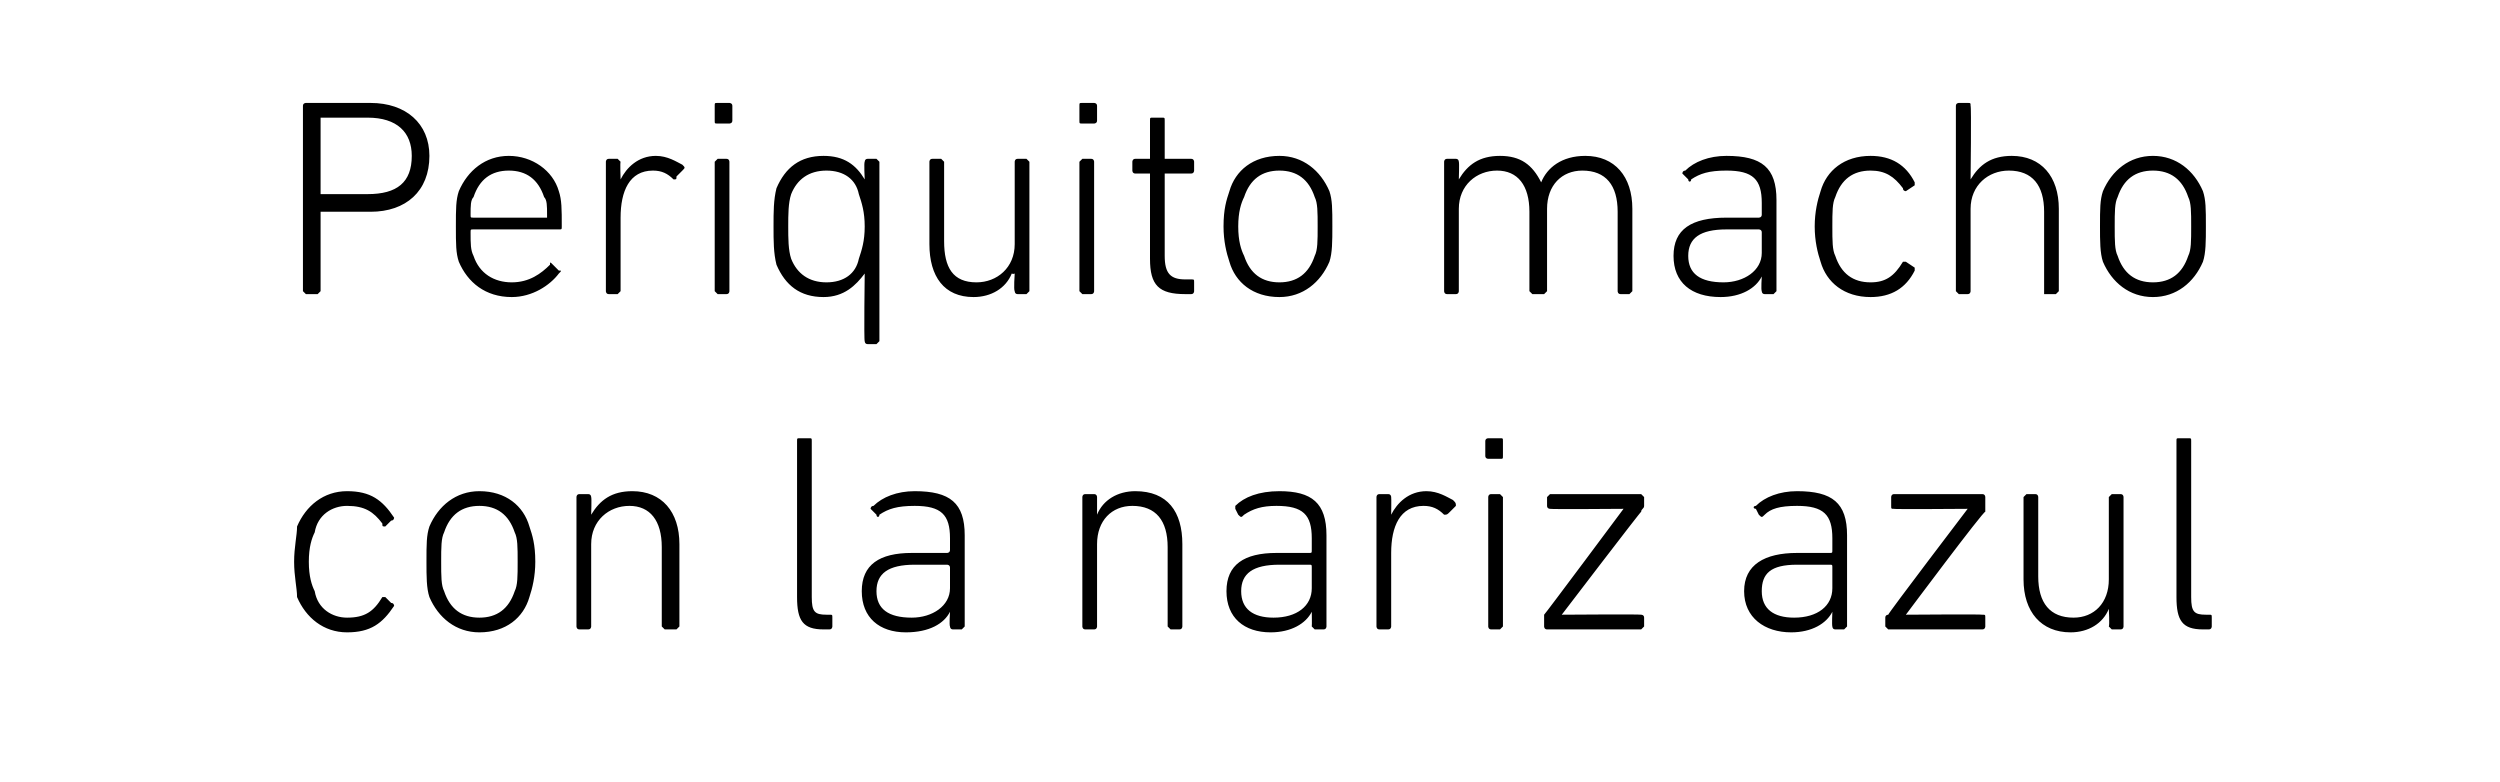
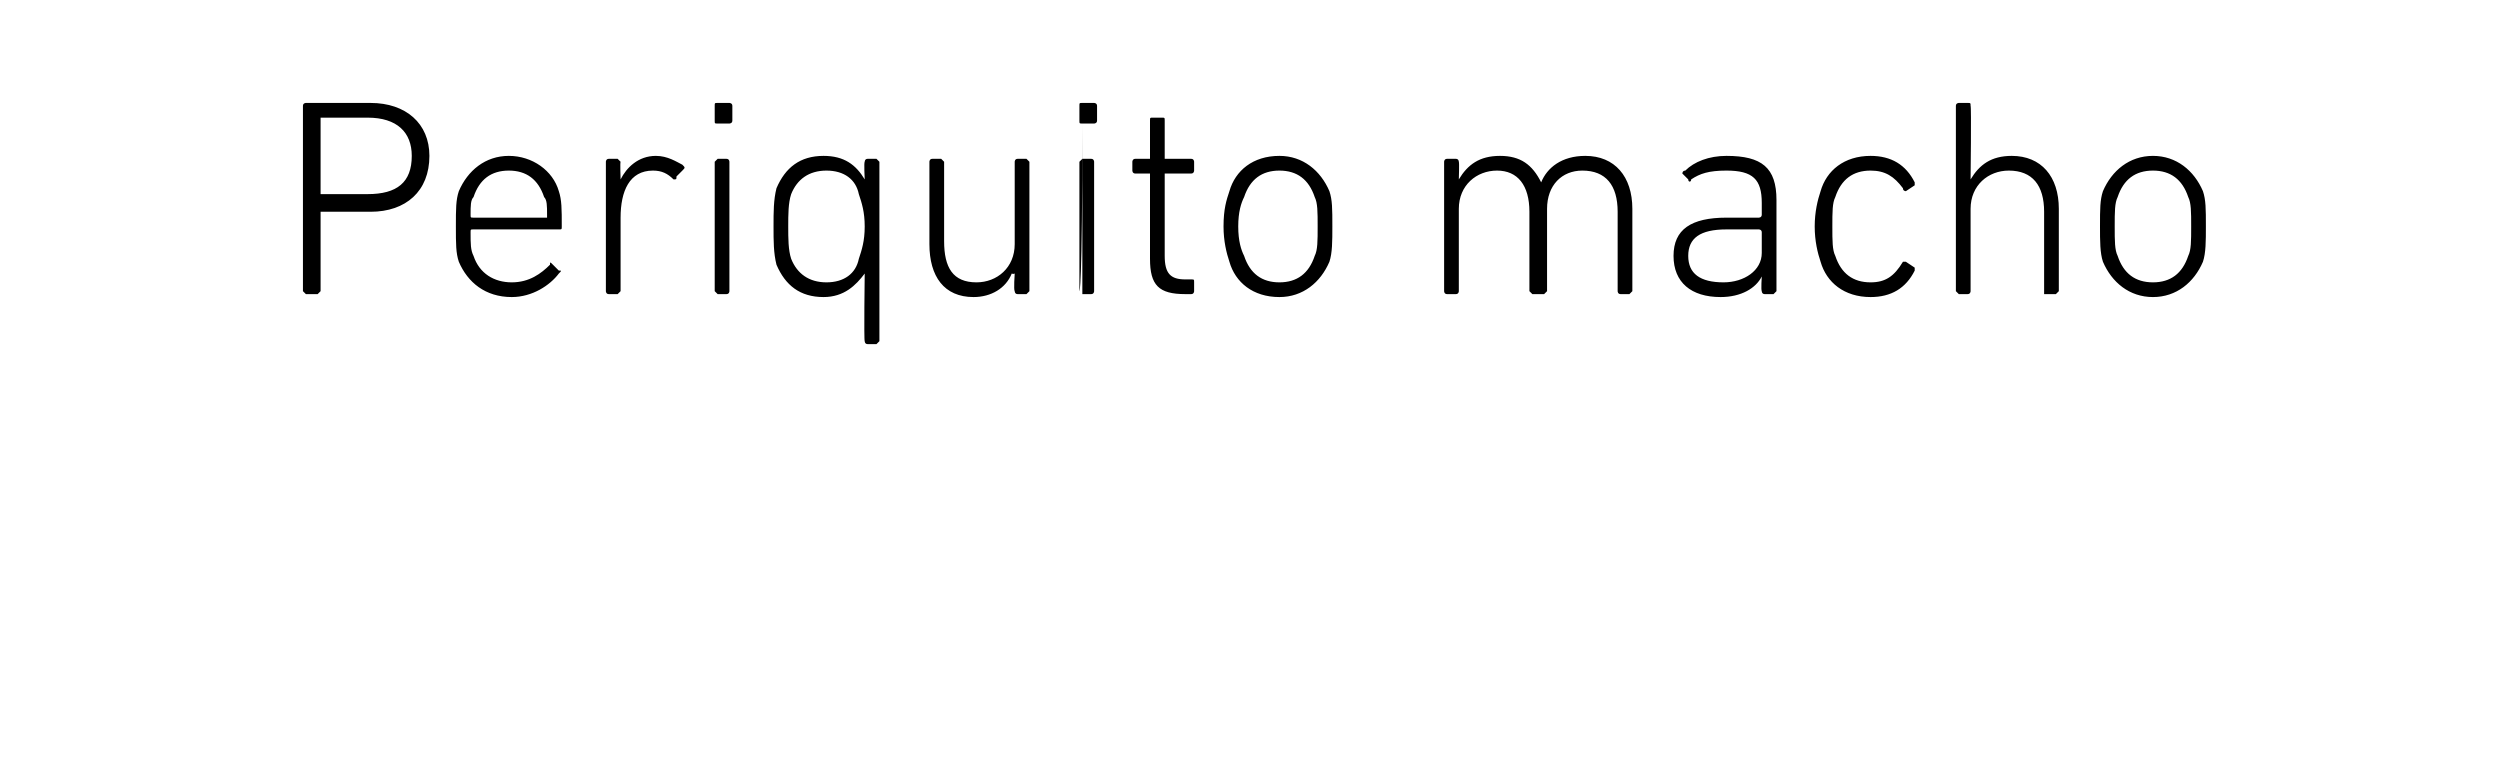
<svg xmlns="http://www.w3.org/2000/svg" version="1.1" width="85px" height="26.6px" viewBox="0 0 85 26.6">
  <desc>Periquito macho con la nariz azul</desc>
  <defs />
  <g id="Polygon25670">
-     <path d="M 10.1 17.9 C 10.4 17.2 11 16.7 11.8 16.7 C 12.6 16.7 13 17 13.4 17.6 C 13.4 17.6 13.4 17.7 13.3 17.7 C 13.3 17.7 13.1 17.9 13.1 17.9 C 13 17.9 13 17.9 13 17.8 C 12.7 17.4 12.4 17.2 11.8 17.2 C 11.3 17.2 10.8 17.5 10.7 18.1 C 10.6 18.3 10.5 18.6 10.5 19.1 C 10.5 19.6 10.6 19.9 10.7 20.1 C 10.8 20.7 11.3 21 11.8 21 C 12.4 21 12.7 20.8 13 20.3 C 13 20.3 13 20.3 13.1 20.3 C 13.1 20.3 13.3 20.5 13.3 20.5 C 13.4 20.5 13.4 20.6 13.4 20.6 C 13 21.2 12.6 21.5 11.8 21.5 C 11 21.5 10.4 21 10.1 20.3 C 10.1 20 10 19.6 10 19.1 C 10 18.6 10.1 18.2 10.1 17.9 Z M 14.6 20.3 C 14.5 20 14.5 19.6 14.5 19.1 C 14.5 18.5 14.5 18.2 14.6 17.9 C 14.9 17.2 15.5 16.7 16.3 16.7 C 17.2 16.7 17.8 17.2 18 17.9 C 18.1 18.2 18.2 18.5 18.2 19.1 C 18.2 19.6 18.1 20 18 20.3 C 17.8 21 17.2 21.5 16.3 21.5 C 15.5 21.5 14.9 21 14.6 20.3 Z M 17.5 20.1 C 17.6 19.9 17.6 19.6 17.6 19.1 C 17.6 18.6 17.6 18.3 17.5 18.1 C 17.3 17.5 16.9 17.2 16.3 17.2 C 15.7 17.2 15.3 17.5 15.1 18.1 C 15 18.3 15 18.6 15 19.1 C 15 19.6 15 19.9 15.1 20.1 C 15.3 20.7 15.7 21 16.3 21 C 16.9 21 17.3 20.7 17.5 20.1 Z M 22.6 21.4 C 22.6 21.4 22.5 21.3 22.5 21.3 C 22.5 21.3 22.5 18.6 22.5 18.6 C 22.5 17.7 22.1 17.2 21.4 17.2 C 20.7 17.2 20.1 17.7 20.1 18.5 C 20.1 18.5 20.1 21.3 20.1 21.3 C 20.1 21.3 20.1 21.4 20 21.4 C 20 21.4 19.7 21.4 19.7 21.4 C 19.6 21.4 19.6 21.3 19.6 21.3 C 19.6 21.3 19.6 16.9 19.6 16.9 C 19.6 16.9 19.6 16.8 19.7 16.8 C 19.7 16.8 20 16.8 20 16.8 C 20.1 16.8 20.1 16.9 20.1 16.9 C 20.12 16.92 20.1 17.5 20.1 17.5 C 20.1 17.5 20.13 17.46 20.1 17.5 C 20.4 17 20.8 16.7 21.5 16.7 C 22.5 16.7 23.1 17.4 23.1 18.5 C 23.1 18.5 23.1 21.3 23.1 21.3 C 23.1 21.3 23 21.4 23 21.4 C 23 21.4 22.6 21.4 22.6 21.4 Z M 28 21.4 C 27.3 21.4 27.1 21.1 27.1 20.3 C 27.1 20.3 27.1 15 27.1 15 C 27.1 14.9 27.1 14.9 27.2 14.9 C 27.2 14.9 27.5 14.9 27.5 14.9 C 27.6 14.9 27.6 14.9 27.6 15 C 27.6 15 27.6 20.3 27.6 20.3 C 27.6 20.8 27.7 20.9 28.1 20.9 C 28.1 20.9 28.2 20.9 28.2 20.9 C 28.3 20.9 28.3 20.9 28.3 21 C 28.3 21 28.3 21.3 28.3 21.3 C 28.3 21.3 28.3 21.4 28.2 21.4 C 28.2 21.4 28 21.4 28 21.4 Z M 29.9 17.5 C 29.9 17.6 29.8 17.6 29.8 17.5 C 29.8 17.5 29.6 17.3 29.6 17.3 C 29.6 17.3 29.6 17.2 29.7 17.2 C 30 16.9 30.5 16.7 31.1 16.7 C 32.3 16.7 32.8 17.1 32.8 18.2 C 32.8 18.2 32.8 21.3 32.8 21.3 C 32.8 21.3 32.7 21.4 32.7 21.4 C 32.7 21.4 32.4 21.4 32.4 21.4 C 32.3 21.4 32.3 21.3 32.3 21.3 C 32.27 21.26 32.3 20.8 32.3 20.8 C 32.3 20.8 32.26 20.79 32.3 20.8 C 32.1 21.2 31.6 21.5 30.8 21.5 C 29.9 21.5 29.3 21 29.3 20.1 C 29.3 19.2 29.9 18.8 31 18.8 C 31 18.8 32.2 18.8 32.2 18.8 C 32.2 18.8 32.3 18.8 32.3 18.7 C 32.3 18.7 32.3 18.3 32.3 18.3 C 32.3 17.5 32 17.2 31.1 17.2 C 30.5 17.2 30.2 17.3 29.9 17.5 Z M 32.3 20 C 32.3 20 32.3 19.3 32.3 19.3 C 32.3 19.2 32.2 19.2 32.2 19.2 C 32.2 19.2 31.1 19.2 31.1 19.2 C 30.2 19.2 29.8 19.5 29.8 20.1 C 29.8 20.7 30.2 21 31 21 C 31.7 21 32.3 20.6 32.3 20 Z M 39.8 21.4 C 39.8 21.4 39.7 21.3 39.7 21.3 C 39.7 21.3 39.7 18.6 39.7 18.6 C 39.7 17.7 39.3 17.2 38.5 17.2 C 37.8 17.2 37.3 17.7 37.3 18.5 C 37.3 18.5 37.3 21.3 37.3 21.3 C 37.3 21.3 37.3 21.4 37.2 21.4 C 37.2 21.4 36.9 21.4 36.9 21.4 C 36.8 21.4 36.8 21.3 36.8 21.3 C 36.8 21.3 36.8 16.9 36.8 16.9 C 36.8 16.9 36.8 16.8 36.9 16.8 C 36.9 16.8 37.2 16.8 37.2 16.8 C 37.3 16.8 37.3 16.9 37.3 16.9 C 37.3 16.92 37.3 17.5 37.3 17.5 C 37.3 17.5 37.31 17.46 37.3 17.5 C 37.5 17 38 16.7 38.6 16.7 C 39.7 16.7 40.2 17.4 40.2 18.5 C 40.2 18.5 40.2 21.3 40.2 21.3 C 40.2 21.3 40.2 21.4 40.1 21.4 C 40.1 21.4 39.8 21.4 39.8 21.4 Z M 42.3 17.5 C 42.2 17.6 42.2 17.6 42.1 17.5 C 42.1 17.5 42 17.3 42 17.3 C 42 17.3 42 17.2 42 17.2 C 42.3 16.9 42.8 16.7 43.5 16.7 C 44.6 16.7 45.1 17.1 45.1 18.2 C 45.1 18.2 45.1 21.3 45.1 21.3 C 45.1 21.3 45.1 21.4 45 21.4 C 45 21.4 44.7 21.4 44.7 21.4 C 44.7 21.4 44.6 21.3 44.6 21.3 C 44.61 21.26 44.6 20.8 44.6 20.8 C 44.6 20.8 44.61 20.79 44.6 20.8 C 44.4 21.2 43.9 21.5 43.2 21.5 C 42.3 21.5 41.7 21 41.7 20.1 C 41.7 19.2 42.3 18.8 43.4 18.8 C 43.4 18.8 44.5 18.8 44.5 18.8 C 44.6 18.8 44.6 18.8 44.6 18.7 C 44.6 18.7 44.6 18.3 44.6 18.3 C 44.6 17.5 44.3 17.2 43.4 17.2 C 42.9 17.2 42.6 17.3 42.3 17.5 Z M 44.6 20 C 44.6 20 44.6 19.3 44.6 19.3 C 44.6 19.2 44.6 19.2 44.5 19.2 C 44.5 19.2 43.5 19.2 43.5 19.2 C 42.6 19.2 42.2 19.5 42.2 20.1 C 42.2 20.7 42.6 21 43.3 21 C 44.1 21 44.6 20.6 44.6 20 Z M 46.9 21.4 C 46.8 21.4 46.8 21.3 46.8 21.3 C 46.8 21.3 46.8 16.9 46.8 16.9 C 46.8 16.9 46.8 16.8 46.9 16.8 C 46.9 16.8 47.2 16.8 47.2 16.8 C 47.3 16.8 47.3 16.9 47.3 16.9 C 47.31 16.92 47.3 17.5 47.3 17.5 C 47.3 17.5 47.32 17.5 47.3 17.5 C 47.5 17.1 47.9 16.7 48.5 16.7 C 48.9 16.7 49.2 16.9 49.4 17 C 49.5 17.1 49.5 17.1 49.5 17.2 C 49.5 17.2 49.3 17.4 49.3 17.4 C 49.2 17.5 49.2 17.5 49.1 17.5 C 48.9 17.3 48.7 17.2 48.4 17.2 C 47.6 17.2 47.3 17.9 47.3 18.8 C 47.3 18.8 47.3 21.3 47.3 21.3 C 47.3 21.3 47.3 21.4 47.2 21.4 C 47.2 21.4 46.9 21.4 46.9 21.4 Z M 50.6 15.6 C 50.6 15.6 50.5 15.6 50.5 15.5 C 50.5 15.5 50.5 15 50.5 15 C 50.5 14.9 50.6 14.9 50.6 14.9 C 50.6 14.9 51 14.9 51 14.9 C 51.1 14.9 51.1 14.9 51.1 15 C 51.1 15 51.1 15.5 51.1 15.5 C 51.1 15.6 51.1 15.6 51 15.6 C 51 15.6 50.6 15.6 50.6 15.6 Z M 50.7 21.4 C 50.6 21.4 50.6 21.3 50.6 21.3 C 50.6 21.3 50.6 16.9 50.6 16.9 C 50.6 16.9 50.6 16.8 50.7 16.8 C 50.7 16.8 51 16.8 51 16.8 C 51 16.8 51.1 16.9 51.1 16.9 C 51.1 16.9 51.1 21.3 51.1 21.3 C 51.1 21.3 51 21.4 51 21.4 C 51 21.4 50.7 21.4 50.7 21.4 Z M 52.6 21.4 C 52.5 21.4 52.5 21.3 52.5 21.3 C 52.5 21.3 52.5 21 52.5 21 C 52.5 20.9 52.5 20.9 52.5 20.9 C 52.55 20.86 55.2 17.3 55.2 17.3 L 55.2 17.3 C 55.2 17.3 52.72 17.32 52.7 17.3 C 52.7 17.3 52.6 17.3 52.6 17.2 C 52.6 17.2 52.6 16.9 52.6 16.9 C 52.6 16.9 52.7 16.8 52.7 16.8 C 52.7 16.8 55.8 16.8 55.8 16.8 C 55.8 16.8 55.9 16.9 55.9 16.9 C 55.9 16.9 55.9 17.2 55.9 17.2 C 55.9 17.3 55.8 17.3 55.8 17.4 C 55.81 17.35 53.1 20.9 53.1 20.9 L 53.1 20.9 C 53.1 20.9 55.76 20.88 55.8 20.9 C 55.8 20.9 55.9 20.9 55.9 21 C 55.9 21 55.9 21.3 55.9 21.3 C 55.9 21.3 55.8 21.4 55.8 21.4 C 55.8 21.4 52.6 21.4 52.6 21.4 Z M 60 17.5 C 59.9 17.6 59.9 17.6 59.8 17.5 C 59.8 17.5 59.7 17.3 59.7 17.3 C 59.6 17.3 59.6 17.2 59.7 17.2 C 60 16.9 60.5 16.7 61.1 16.7 C 62.3 16.7 62.8 17.1 62.8 18.2 C 62.8 18.2 62.8 21.3 62.8 21.3 C 62.8 21.3 62.7 21.4 62.7 21.4 C 62.7 21.4 62.4 21.4 62.4 21.4 C 62.3 21.4 62.3 21.3 62.3 21.3 C 62.28 21.26 62.3 20.8 62.3 20.8 C 62.3 20.8 62.27 20.79 62.3 20.8 C 62.1 21.2 61.6 21.5 60.9 21.5 C 60 21.5 59.3 21 59.3 20.1 C 59.3 19.2 60 18.8 61.1 18.8 C 61.1 18.8 62.2 18.8 62.2 18.8 C 62.3 18.8 62.3 18.8 62.3 18.7 C 62.3 18.7 62.3 18.3 62.3 18.3 C 62.3 17.5 62 17.2 61.1 17.2 C 60.5 17.2 60.2 17.3 60 17.5 Z M 62.3 20 C 62.3 20 62.3 19.3 62.3 19.3 C 62.3 19.2 62.3 19.2 62.2 19.2 C 62.2 19.2 61.1 19.2 61.1 19.2 C 60.2 19.2 59.9 19.5 59.9 20.1 C 59.9 20.7 60.3 21 61 21 C 61.8 21 62.3 20.6 62.3 20 Z M 64.2 21.4 C 64.2 21.4 64.1 21.3 64.1 21.3 C 64.1 21.3 64.1 21 64.1 21 C 64.1 20.9 64.2 20.9 64.2 20.9 C 64.19 20.86 66.9 17.3 66.9 17.3 L 66.9 17.3 C 66.9 17.3 64.36 17.32 64.4 17.3 C 64.3 17.3 64.3 17.3 64.3 17.2 C 64.3 17.2 64.3 16.9 64.3 16.9 C 64.3 16.9 64.3 16.8 64.4 16.8 C 64.4 16.8 67.4 16.8 67.4 16.8 C 67.5 16.8 67.5 16.9 67.5 16.9 C 67.5 16.9 67.5 17.2 67.5 17.2 C 67.5 17.3 67.5 17.3 67.5 17.4 C 67.45 17.35 64.8 20.9 64.8 20.9 L 64.8 20.9 C 64.8 20.9 67.4 20.88 67.4 20.9 C 67.5 20.9 67.5 20.9 67.5 21 C 67.5 21 67.5 21.3 67.5 21.3 C 67.5 21.3 67.5 21.4 67.4 21.4 C 67.4 21.4 64.2 21.4 64.2 21.4 Z M 71.8 21.4 C 71.8 21.4 71.7 21.3 71.7 21.3 C 71.73 21.26 71.7 20.7 71.7 20.7 C 71.7 20.7 71.72 20.73 71.7 20.7 C 71.5 21.2 71 21.5 70.4 21.5 C 69.4 21.5 68.8 20.8 68.8 19.7 C 68.8 19.7 68.8 16.9 68.8 16.9 C 68.8 16.9 68.9 16.8 68.9 16.8 C 68.9 16.8 69.2 16.8 69.2 16.8 C 69.3 16.8 69.3 16.9 69.3 16.9 C 69.3 16.9 69.3 19.6 69.3 19.6 C 69.3 20.5 69.7 21 70.5 21 C 71.2 21 71.7 20.5 71.7 19.7 C 71.7 19.7 71.7 16.9 71.7 16.9 C 71.7 16.9 71.8 16.8 71.8 16.8 C 71.8 16.8 72.1 16.8 72.1 16.8 C 72.2 16.8 72.2 16.9 72.2 16.9 C 72.2 16.9 72.2 21.3 72.2 21.3 C 72.2 21.3 72.2 21.4 72.1 21.4 C 72.1 21.4 71.8 21.4 71.8 21.4 Z M 74.9 21.4 C 74.2 21.4 74 21.1 74 20.3 C 74 20.3 74 15 74 15 C 74 14.9 74 14.9 74.1 14.9 C 74.1 14.9 74.4 14.9 74.4 14.9 C 74.5 14.9 74.5 14.9 74.5 15 C 74.5 15 74.5 20.3 74.5 20.3 C 74.5 20.8 74.6 20.9 75 20.9 C 75 20.9 75.1 20.9 75.1 20.9 C 75.2 20.9 75.2 20.9 75.2 21 C 75.2 21 75.2 21.3 75.2 21.3 C 75.2 21.3 75.2 21.4 75.1 21.4 C 75.1 21.4 74.9 21.4 74.9 21.4 Z " stroke="none" fill="#000" />
-   </g>
+     </g>
  <g id="Polygon25669">
-     <path d="M 10.4 10 C 10.4 10 10.3 9.9 10.3 9.9 C 10.3 9.9 10.3 3.6 10.3 3.6 C 10.3 3.5 10.4 3.5 10.4 3.5 C 10.4 3.5 12.6 3.5 12.6 3.5 C 13.8 3.5 14.6 4.2 14.6 5.3 C 14.6 6.5 13.8 7.2 12.6 7.2 C 12.6 7.2 10.9 7.2 10.9 7.2 C 10.9 7.2 10.9 7.2 10.9 7.2 C 10.9 7.2 10.9 9.9 10.9 9.9 C 10.9 9.9 10.8 10 10.8 10 C 10.8 10 10.4 10 10.4 10 Z M 14 5.3 C 14 4.5 13.5 4 12.5 4 C 12.5 4 10.9 4 10.9 4 C 10.9 4 10.9 4 10.9 4.1 C 10.9 4.1 10.9 6.6 10.9 6.6 C 10.9 6.6 10.9 6.6 10.9 6.6 C 10.9 6.6 12.5 6.6 12.5 6.6 C 13.5 6.6 14 6.2 14 5.3 Z M 15.6 8.9 C 15.5 8.6 15.5 8.3 15.5 7.7 C 15.5 7.1 15.5 6.8 15.6 6.5 C 15.9 5.8 16.5 5.3 17.3 5.3 C 18.1 5.3 18.8 5.8 19 6.5 C 19.1 6.8 19.1 7.1 19.1 7.7 C 19.1 7.8 19.1 7.8 19 7.8 C 19 7.8 16.1 7.8 16.1 7.8 C 16 7.8 16 7.8 16 7.9 C 16 8.3 16 8.5 16.1 8.7 C 16.3 9.3 16.8 9.6 17.4 9.6 C 18 9.6 18.4 9.3 18.7 9 C 18.7 8.9 18.7 8.9 18.8 9 C 18.8 9 19 9.2 19 9.2 C 19.1 9.2 19.1 9.2 19 9.3 C 18.7 9.7 18.1 10.1 17.4 10.1 C 16.5 10.1 15.9 9.6 15.6 8.9 Z M 18.6 7.4 C 18.6 7.4 18.6 7.4 18.6 7.3 C 18.6 7 18.6 6.8 18.5 6.7 C 18.3 6.1 17.9 5.8 17.3 5.8 C 16.7 5.8 16.3 6.1 16.1 6.7 C 16 6.8 16 7 16 7.3 C 16 7.4 16 7.4 16.1 7.4 C 16.1 7.4 18.6 7.4 18.6 7.4 Z M 20.7 10 C 20.6 10 20.6 9.9 20.6 9.9 C 20.6 9.9 20.6 5.5 20.6 5.5 C 20.6 5.5 20.6 5.4 20.7 5.4 C 20.7 5.4 21 5.4 21 5.4 C 21 5.4 21.1 5.5 21.1 5.5 C 21.08 5.52 21.1 6.1 21.1 6.1 C 21.1 6.1 21.09 6.1 21.1 6.1 C 21.3 5.7 21.7 5.3 22.3 5.3 C 22.7 5.3 23 5.5 23.2 5.6 C 23.3 5.7 23.3 5.7 23.2 5.8 C 23.2 5.8 23 6 23 6 C 23 6.1 23 6.1 22.9 6.1 C 22.7 5.9 22.5 5.8 22.2 5.8 C 21.4 5.8 21.1 6.5 21.1 7.4 C 21.1 7.4 21.1 9.9 21.1 9.9 C 21.1 9.9 21 10 21 10 C 21 10 20.7 10 20.7 10 Z M 24.4 4.2 C 24.3 4.2 24.3 4.2 24.3 4.1 C 24.3 4.1 24.3 3.6 24.3 3.6 C 24.3 3.5 24.3 3.5 24.4 3.5 C 24.4 3.5 24.8 3.5 24.8 3.5 C 24.8 3.5 24.9 3.5 24.9 3.6 C 24.9 3.6 24.9 4.1 24.9 4.1 C 24.9 4.2 24.8 4.2 24.8 4.2 C 24.8 4.2 24.4 4.2 24.4 4.2 Z M 24.4 10 C 24.4 10 24.3 9.9 24.3 9.9 C 24.3 9.9 24.3 5.5 24.3 5.5 C 24.3 5.5 24.4 5.4 24.4 5.4 C 24.4 5.4 24.7 5.4 24.7 5.4 C 24.8 5.4 24.8 5.5 24.8 5.5 C 24.8 5.5 24.8 9.9 24.8 9.9 C 24.8 9.9 24.8 10 24.7 10 C 24.7 10 24.4 10 24.4 10 Z M 29.5 11.7 C 29.4 11.7 29.4 11.6 29.4 11.6 C 29.37 11.57 29.4 9.3 29.4 9.3 C 29.4 9.3 29.36 9.31 29.4 9.3 C 29.1 9.7 28.7 10.1 28 10.1 C 27.2 10.1 26.7 9.7 26.4 9 C 26.3 8.6 26.3 8.2 26.3 7.7 C 26.3 7.2 26.3 6.8 26.4 6.4 C 26.7 5.7 27.2 5.3 28 5.3 C 28.7 5.3 29.1 5.6 29.4 6.1 C 29.36 6.07 29.4 6.1 29.4 6.1 C 29.4 6.1 29.37 5.52 29.4 5.5 C 29.4 5.5 29.4 5.4 29.5 5.4 C 29.5 5.4 29.8 5.4 29.8 5.4 C 29.8 5.4 29.9 5.5 29.9 5.5 C 29.9 5.5 29.9 11.6 29.9 11.6 C 29.9 11.6 29.8 11.7 29.8 11.7 C 29.8 11.7 29.5 11.7 29.5 11.7 Z M 29.2 8.8 C 29.3 8.5 29.4 8.2 29.4 7.7 C 29.4 7.2 29.3 6.9 29.2 6.6 C 29.1 6.1 28.7 5.8 28.1 5.8 C 27.5 5.8 27.1 6.1 26.9 6.6 C 26.8 6.9 26.8 7.3 26.8 7.7 C 26.8 8.1 26.8 8.5 26.9 8.8 C 27.1 9.3 27.5 9.6 28.1 9.6 C 28.7 9.6 29.1 9.3 29.2 8.8 Z M 34.6 10 C 34.5 10 34.5 9.9 34.5 9.9 C 34.46 9.86 34.5 9.3 34.5 9.3 C 34.5 9.3 34.45 9.33 34.4 9.3 C 34.2 9.8 33.7 10.1 33.1 10.1 C 32.1 10.1 31.6 9.4 31.6 8.3 C 31.6 8.3 31.6 5.5 31.6 5.5 C 31.6 5.5 31.6 5.4 31.7 5.4 C 31.7 5.4 32 5.4 32 5.4 C 32 5.4 32.1 5.5 32.1 5.5 C 32.1 5.5 32.1 8.2 32.1 8.2 C 32.1 9.1 32.4 9.6 33.2 9.6 C 33.9 9.6 34.5 9.1 34.5 8.3 C 34.5 8.3 34.5 5.5 34.5 5.5 C 34.5 5.5 34.5 5.4 34.6 5.4 C 34.6 5.4 34.9 5.4 34.9 5.4 C 34.9 5.4 35 5.5 35 5.5 C 35 5.5 35 9.9 35 9.9 C 35 9.9 34.9 10 34.9 10 C 34.9 10 34.6 10 34.6 10 Z M 36.8 4.2 C 36.7 4.2 36.7 4.2 36.7 4.1 C 36.7 4.1 36.7 3.6 36.7 3.6 C 36.7 3.5 36.7 3.5 36.8 3.5 C 36.8 3.5 37.2 3.5 37.2 3.5 C 37.2 3.5 37.3 3.5 37.3 3.6 C 37.3 3.6 37.3 4.1 37.3 4.1 C 37.3 4.2 37.2 4.2 37.2 4.2 C 37.2 4.2 36.8 4.2 36.8 4.2 Z M 36.8 10 C 36.8 10 36.7 9.9 36.7 9.9 C 36.7 9.9 36.7 5.5 36.7 5.5 C 36.7 5.5 36.8 5.4 36.8 5.4 C 36.8 5.4 37.1 5.4 37.1 5.4 C 37.2 5.4 37.2 5.5 37.2 5.5 C 37.2 5.5 37.2 9.9 37.2 9.9 C 37.2 9.9 37.2 10 37.1 10 C 37.1 10 36.8 10 36.8 10 Z M 40.3 10 C 39.4 10 39.1 9.7 39.1 8.8 C 39.1 8.8 39.1 5.9 39.1 5.9 C 39.1 5.9 39.1 5.9 39 5.9 C 39 5.9 38.6 5.9 38.6 5.9 C 38.5 5.9 38.5 5.8 38.5 5.8 C 38.5 5.8 38.5 5.5 38.5 5.5 C 38.5 5.5 38.5 5.4 38.6 5.4 C 38.6 5.4 39 5.4 39 5.4 C 39.1 5.4 39.1 5.4 39.1 5.4 C 39.1 5.4 39.1 4.1 39.1 4.1 C 39.1 4 39.1 4 39.2 4 C 39.2 4 39.5 4 39.5 4 C 39.6 4 39.6 4 39.6 4.1 C 39.6 4.1 39.6 5.4 39.6 5.4 C 39.6 5.4 39.6 5.4 39.7 5.4 C 39.7 5.4 40.5 5.4 40.5 5.4 C 40.6 5.4 40.6 5.5 40.6 5.5 C 40.6 5.5 40.6 5.8 40.6 5.8 C 40.6 5.8 40.6 5.9 40.5 5.9 C 40.5 5.9 39.7 5.9 39.7 5.9 C 39.6 5.9 39.6 5.9 39.6 5.9 C 39.6 5.9 39.6 8.7 39.6 8.7 C 39.6 9.3 39.8 9.5 40.3 9.5 C 40.3 9.5 40.5 9.5 40.5 9.5 C 40.6 9.5 40.6 9.5 40.6 9.6 C 40.6 9.6 40.6 9.9 40.6 9.9 C 40.6 9.9 40.6 10 40.5 10 C 40.5 10 40.3 10 40.3 10 Z M 41.8 8.9 C 41.7 8.6 41.6 8.2 41.6 7.7 C 41.6 7.1 41.7 6.8 41.8 6.5 C 42 5.8 42.6 5.3 43.5 5.3 C 44.3 5.3 44.9 5.8 45.2 6.5 C 45.3 6.8 45.3 7.1 45.3 7.7 C 45.3 8.2 45.3 8.6 45.2 8.9 C 44.9 9.6 44.3 10.1 43.5 10.1 C 42.6 10.1 42 9.6 41.8 8.9 Z M 44.7 8.7 C 44.8 8.5 44.8 8.2 44.8 7.7 C 44.8 7.2 44.8 6.9 44.7 6.7 C 44.5 6.1 44.1 5.8 43.5 5.8 C 42.9 5.8 42.5 6.1 42.3 6.7 C 42.2 6.9 42.1 7.2 42.1 7.7 C 42.1 8.2 42.2 8.5 42.3 8.7 C 42.5 9.3 42.9 9.6 43.5 9.6 C 44.1 9.6 44.5 9.3 44.7 8.7 Z M 55.1 10 C 55 10 55 9.9 55 9.9 C 55 9.9 55 7.2 55 7.2 C 55 6.3 54.6 5.8 53.8 5.8 C 53.1 5.8 52.6 6.3 52.6 7.1 C 52.6 7.1 52.6 9.9 52.6 9.9 C 52.6 9.9 52.5 10 52.5 10 C 52.5 10 52.1 10 52.1 10 C 52.1 10 52 9.9 52 9.9 C 52 9.9 52 7.2 52 7.2 C 52 6.3 51.6 5.8 50.9 5.8 C 50.2 5.8 49.6 6.3 49.6 7.1 C 49.6 7.1 49.6 9.9 49.6 9.9 C 49.6 9.9 49.6 10 49.5 10 C 49.5 10 49.2 10 49.2 10 C 49.1 10 49.1 9.9 49.1 9.9 C 49.1 9.9 49.1 5.5 49.1 5.5 C 49.1 5.5 49.1 5.4 49.2 5.4 C 49.2 5.4 49.5 5.4 49.5 5.4 C 49.6 5.4 49.6 5.5 49.6 5.5 C 49.62 5.52 49.6 6.1 49.6 6.1 C 49.6 6.1 49.62 6.06 49.6 6.1 C 49.9 5.6 50.3 5.3 51 5.3 C 51.7 5.3 52.1 5.6 52.4 6.2 C 52.4 6.2 52.4 6.2 52.4 6.2 C 52.6 5.7 53.1 5.3 53.9 5.3 C 54.9 5.3 55.5 6 55.5 7.1 C 55.5 7.1 55.5 9.9 55.5 9.9 C 55.5 9.9 55.4 10 55.4 10 C 55.4 10 55.1 10 55.1 10 Z M 57.5 6.1 C 57.5 6.2 57.4 6.2 57.4 6.1 C 57.4 6.1 57.2 5.9 57.2 5.9 C 57.2 5.9 57.2 5.8 57.3 5.8 C 57.6 5.5 58.1 5.3 58.7 5.3 C 59.9 5.3 60.4 5.7 60.4 6.8 C 60.4 6.8 60.4 9.9 60.4 9.9 C 60.4 9.9 60.3 10 60.3 10 C 60.3 10 60 10 60 10 C 59.9 10 59.9 9.9 59.9 9.9 C 59.87 9.86 59.9 9.4 59.9 9.4 C 59.9 9.4 59.86 9.39 59.9 9.4 C 59.7 9.8 59.2 10.1 58.5 10.1 C 57.5 10.1 56.9 9.6 56.9 8.7 C 56.9 7.8 57.5 7.4 58.7 7.4 C 58.7 7.4 59.8 7.4 59.8 7.4 C 59.8 7.4 59.9 7.4 59.9 7.3 C 59.9 7.3 59.9 6.9 59.9 6.9 C 59.9 6.1 59.6 5.8 58.7 5.8 C 58.1 5.8 57.8 5.9 57.5 6.1 Z M 59.9 8.6 C 59.9 8.6 59.9 7.9 59.9 7.9 C 59.9 7.8 59.8 7.8 59.8 7.8 C 59.8 7.8 58.7 7.8 58.7 7.8 C 57.8 7.8 57.4 8.1 57.4 8.7 C 57.4 9.3 57.8 9.6 58.6 9.6 C 59.3 9.6 59.9 9.2 59.9 8.6 Z M 61.9 6.5 C 62.1 5.8 62.7 5.3 63.6 5.3 C 64.3 5.3 64.8 5.6 65.1 6.2 C 65.1 6.2 65.1 6.3 65.1 6.3 C 65.1 6.3 64.8 6.5 64.8 6.5 C 64.8 6.5 64.7 6.5 64.7 6.4 C 64.4 6 64.1 5.8 63.6 5.8 C 63 5.8 62.6 6.1 62.4 6.7 C 62.3 6.9 62.3 7.2 62.3 7.7 C 62.3 8.2 62.3 8.5 62.4 8.7 C 62.6 9.3 63 9.6 63.6 9.6 C 64.1 9.6 64.4 9.4 64.7 8.9 C 64.7 8.9 64.8 8.9 64.8 8.9 C 64.8 8.9 65.1 9.1 65.1 9.1 C 65.1 9.1 65.1 9.2 65.1 9.2 C 64.8 9.8 64.3 10.1 63.6 10.1 C 62.7 10.1 62.1 9.6 61.9 8.9 C 61.8 8.6 61.7 8.2 61.7 7.7 C 61.7 7.2 61.8 6.8 61.9 6.5 Z M 69.5 10 C 69.5 10 69.5 9.9 69.5 9.9 C 69.5 9.9 69.5 7.2 69.5 7.2 C 69.5 6.3 69.1 5.8 68.3 5.8 C 67.6 5.8 67 6.3 67 7.1 C 67 7.1 67 9.9 67 9.9 C 67 9.9 67 10 66.9 10 C 66.9 10 66.6 10 66.6 10 C 66.6 10 66.5 9.9 66.5 9.9 C 66.5 9.9 66.5 3.6 66.5 3.6 C 66.5 3.5 66.6 3.5 66.6 3.5 C 66.6 3.5 66.9 3.5 66.9 3.5 C 67 3.5 67 3.5 67 3.6 C 67.03 3.6 67 6.1 67 6.1 C 67 6.1 67.04 6.06 67 6.1 C 67.3 5.6 67.7 5.3 68.4 5.3 C 69.4 5.3 70 6 70 7.1 C 70 7.1 70 9.9 70 9.9 C 70 9.9 69.9 10 69.9 10 C 69.9 10 69.5 10 69.5 10 Z M 71.5 8.9 C 71.4 8.6 71.4 8.2 71.4 7.7 C 71.4 7.1 71.4 6.8 71.5 6.5 C 71.8 5.8 72.4 5.3 73.2 5.3 C 74 5.3 74.6 5.8 74.9 6.5 C 75 6.8 75 7.1 75 7.7 C 75 8.2 75 8.6 74.9 8.9 C 74.6 9.6 74 10.1 73.2 10.1 C 72.4 10.1 71.8 9.6 71.5 8.9 Z M 74.4 8.7 C 74.5 8.5 74.5 8.2 74.5 7.7 C 74.5 7.2 74.5 6.9 74.4 6.7 C 74.2 6.1 73.8 5.8 73.2 5.8 C 72.6 5.8 72.2 6.1 72 6.7 C 71.9 6.9 71.9 7.2 71.9 7.7 C 71.9 8.2 71.9 8.5 72 8.7 C 72.2 9.3 72.6 9.6 73.2 9.6 C 73.8 9.6 74.2 9.3 74.4 8.7 Z " stroke="none" fill="#000" />
+     <path d="M 10.4 10 C 10.4 10 10.3 9.9 10.3 9.9 C 10.3 9.9 10.3 3.6 10.3 3.6 C 10.3 3.5 10.4 3.5 10.4 3.5 C 10.4 3.5 12.6 3.5 12.6 3.5 C 13.8 3.5 14.6 4.2 14.6 5.3 C 14.6 6.5 13.8 7.2 12.6 7.2 C 12.6 7.2 10.9 7.2 10.9 7.2 C 10.9 7.2 10.9 7.2 10.9 7.2 C 10.9 7.2 10.9 9.9 10.9 9.9 C 10.9 9.9 10.8 10 10.8 10 C 10.8 10 10.4 10 10.4 10 Z M 14 5.3 C 14 4.5 13.5 4 12.5 4 C 12.5 4 10.9 4 10.9 4 C 10.9 4 10.9 4 10.9 4.1 C 10.9 4.1 10.9 6.6 10.9 6.6 C 10.9 6.6 10.9 6.6 10.9 6.6 C 10.9 6.6 12.5 6.6 12.5 6.6 C 13.5 6.6 14 6.2 14 5.3 Z M 15.6 8.9 C 15.5 8.6 15.5 8.3 15.5 7.7 C 15.5 7.1 15.5 6.8 15.6 6.5 C 15.9 5.8 16.5 5.3 17.3 5.3 C 18.1 5.3 18.8 5.8 19 6.5 C 19.1 6.8 19.1 7.1 19.1 7.7 C 19.1 7.8 19.1 7.8 19 7.8 C 19 7.8 16.1 7.8 16.1 7.8 C 16 7.8 16 7.8 16 7.9 C 16 8.3 16 8.5 16.1 8.7 C 16.3 9.3 16.8 9.6 17.4 9.6 C 18 9.6 18.4 9.3 18.7 9 C 18.7 8.9 18.7 8.9 18.8 9 C 18.8 9 19 9.2 19 9.2 C 19.1 9.2 19.1 9.2 19 9.3 C 18.7 9.7 18.1 10.1 17.4 10.1 C 16.5 10.1 15.9 9.6 15.6 8.9 Z M 18.6 7.4 C 18.6 7.4 18.6 7.4 18.6 7.3 C 18.6 7 18.6 6.8 18.5 6.7 C 18.3 6.1 17.9 5.8 17.3 5.8 C 16.7 5.8 16.3 6.1 16.1 6.7 C 16 6.8 16 7 16 7.3 C 16 7.4 16 7.4 16.1 7.4 C 16.1 7.4 18.6 7.4 18.6 7.4 Z M 20.7 10 C 20.6 10 20.6 9.9 20.6 9.9 C 20.6 9.9 20.6 5.5 20.6 5.5 C 20.6 5.5 20.6 5.4 20.7 5.4 C 20.7 5.4 21 5.4 21 5.4 C 21 5.4 21.1 5.5 21.1 5.5 C 21.08 5.52 21.1 6.1 21.1 6.1 C 21.1 6.1 21.09 6.1 21.1 6.1 C 21.3 5.7 21.7 5.3 22.3 5.3 C 22.7 5.3 23 5.5 23.2 5.6 C 23.3 5.7 23.3 5.7 23.2 5.8 C 23.2 5.8 23 6 23 6 C 23 6.1 23 6.1 22.9 6.1 C 22.7 5.9 22.5 5.8 22.2 5.8 C 21.4 5.8 21.1 6.5 21.1 7.4 C 21.1 7.4 21.1 9.9 21.1 9.9 C 21.1 9.9 21 10 21 10 C 21 10 20.7 10 20.7 10 Z M 24.4 4.2 C 24.3 4.2 24.3 4.2 24.3 4.1 C 24.3 4.1 24.3 3.6 24.3 3.6 C 24.3 3.5 24.3 3.5 24.4 3.5 C 24.4 3.5 24.8 3.5 24.8 3.5 C 24.8 3.5 24.9 3.5 24.9 3.6 C 24.9 3.6 24.9 4.1 24.9 4.1 C 24.9 4.2 24.8 4.2 24.8 4.2 C 24.8 4.2 24.4 4.2 24.4 4.2 Z M 24.4 10 C 24.4 10 24.3 9.9 24.3 9.9 C 24.3 9.9 24.3 5.5 24.3 5.5 C 24.3 5.5 24.4 5.4 24.4 5.4 C 24.4 5.4 24.7 5.4 24.7 5.4 C 24.8 5.4 24.8 5.5 24.8 5.5 C 24.8 5.5 24.8 9.9 24.8 9.9 C 24.8 9.9 24.8 10 24.7 10 C 24.7 10 24.4 10 24.4 10 Z M 29.5 11.7 C 29.4 11.7 29.4 11.6 29.4 11.6 C 29.37 11.57 29.4 9.3 29.4 9.3 C 29.4 9.3 29.36 9.31 29.4 9.3 C 29.1 9.7 28.7 10.1 28 10.1 C 27.2 10.1 26.7 9.7 26.4 9 C 26.3 8.6 26.3 8.2 26.3 7.7 C 26.3 7.2 26.3 6.8 26.4 6.4 C 26.7 5.7 27.2 5.3 28 5.3 C 28.7 5.3 29.1 5.6 29.4 6.1 C 29.36 6.07 29.4 6.1 29.4 6.1 C 29.4 6.1 29.37 5.52 29.4 5.5 C 29.4 5.5 29.4 5.4 29.5 5.4 C 29.5 5.4 29.8 5.4 29.8 5.4 C 29.8 5.4 29.9 5.5 29.9 5.5 C 29.9 5.5 29.9 11.6 29.9 11.6 C 29.9 11.6 29.8 11.7 29.8 11.7 C 29.8 11.7 29.5 11.7 29.5 11.7 Z M 29.2 8.8 C 29.3 8.5 29.4 8.2 29.4 7.7 C 29.4 7.2 29.3 6.9 29.2 6.6 C 29.1 6.1 28.7 5.8 28.1 5.8 C 27.5 5.8 27.1 6.1 26.9 6.6 C 26.8 6.9 26.8 7.3 26.8 7.7 C 26.8 8.1 26.8 8.5 26.9 8.8 C 27.1 9.3 27.5 9.6 28.1 9.6 C 28.7 9.6 29.1 9.3 29.2 8.8 Z M 34.6 10 C 34.5 10 34.5 9.9 34.5 9.9 C 34.46 9.86 34.5 9.3 34.5 9.3 C 34.5 9.3 34.45 9.33 34.4 9.3 C 34.2 9.8 33.7 10.1 33.1 10.1 C 32.1 10.1 31.6 9.4 31.6 8.3 C 31.6 8.3 31.6 5.5 31.6 5.5 C 31.6 5.5 31.6 5.4 31.7 5.4 C 31.7 5.4 32 5.4 32 5.4 C 32 5.4 32.1 5.5 32.1 5.5 C 32.1 5.5 32.1 8.2 32.1 8.2 C 32.1 9.1 32.4 9.6 33.2 9.6 C 33.9 9.6 34.5 9.1 34.5 8.3 C 34.5 8.3 34.5 5.5 34.5 5.5 C 34.5 5.5 34.5 5.4 34.6 5.4 C 34.6 5.4 34.9 5.4 34.9 5.4 C 34.9 5.4 35 5.5 35 5.5 C 35 5.5 35 9.9 35 9.9 C 35 9.9 34.9 10 34.9 10 C 34.9 10 34.6 10 34.6 10 Z M 36.8 4.2 C 36.7 4.2 36.7 4.2 36.7 4.1 C 36.7 4.1 36.7 3.6 36.7 3.6 C 36.7 3.5 36.7 3.5 36.8 3.5 C 36.8 3.5 37.2 3.5 37.2 3.5 C 37.2 3.5 37.3 3.5 37.3 3.6 C 37.3 3.6 37.3 4.1 37.3 4.1 C 37.3 4.2 37.2 4.2 37.2 4.2 C 37.2 4.2 36.8 4.2 36.8 4.2 Z C 36.8 10 36.7 9.9 36.7 9.9 C 36.7 9.9 36.7 5.5 36.7 5.5 C 36.7 5.5 36.8 5.4 36.8 5.4 C 36.8 5.4 37.1 5.4 37.1 5.4 C 37.2 5.4 37.2 5.5 37.2 5.5 C 37.2 5.5 37.2 9.9 37.2 9.9 C 37.2 9.9 37.2 10 37.1 10 C 37.1 10 36.8 10 36.8 10 Z M 40.3 10 C 39.4 10 39.1 9.7 39.1 8.8 C 39.1 8.8 39.1 5.9 39.1 5.9 C 39.1 5.9 39.1 5.9 39 5.9 C 39 5.9 38.6 5.9 38.6 5.9 C 38.5 5.9 38.5 5.8 38.5 5.8 C 38.5 5.8 38.5 5.5 38.5 5.5 C 38.5 5.5 38.5 5.4 38.6 5.4 C 38.6 5.4 39 5.4 39 5.4 C 39.1 5.4 39.1 5.4 39.1 5.4 C 39.1 5.4 39.1 4.1 39.1 4.1 C 39.1 4 39.1 4 39.2 4 C 39.2 4 39.5 4 39.5 4 C 39.6 4 39.6 4 39.6 4.1 C 39.6 4.1 39.6 5.4 39.6 5.4 C 39.6 5.4 39.6 5.4 39.7 5.4 C 39.7 5.4 40.5 5.4 40.5 5.4 C 40.6 5.4 40.6 5.5 40.6 5.5 C 40.6 5.5 40.6 5.8 40.6 5.8 C 40.6 5.8 40.6 5.9 40.5 5.9 C 40.5 5.9 39.7 5.9 39.7 5.9 C 39.6 5.9 39.6 5.9 39.6 5.9 C 39.6 5.9 39.6 8.7 39.6 8.7 C 39.6 9.3 39.8 9.5 40.3 9.5 C 40.3 9.5 40.5 9.5 40.5 9.5 C 40.6 9.5 40.6 9.5 40.6 9.6 C 40.6 9.6 40.6 9.9 40.6 9.9 C 40.6 9.9 40.6 10 40.5 10 C 40.5 10 40.3 10 40.3 10 Z M 41.8 8.9 C 41.7 8.6 41.6 8.2 41.6 7.7 C 41.6 7.1 41.7 6.8 41.8 6.5 C 42 5.8 42.6 5.3 43.5 5.3 C 44.3 5.3 44.9 5.8 45.2 6.5 C 45.3 6.8 45.3 7.1 45.3 7.7 C 45.3 8.2 45.3 8.6 45.2 8.9 C 44.9 9.6 44.3 10.1 43.5 10.1 C 42.6 10.1 42 9.6 41.8 8.9 Z M 44.7 8.7 C 44.8 8.5 44.8 8.2 44.8 7.7 C 44.8 7.2 44.8 6.9 44.7 6.7 C 44.5 6.1 44.1 5.8 43.5 5.8 C 42.9 5.8 42.5 6.1 42.3 6.7 C 42.2 6.9 42.1 7.2 42.1 7.7 C 42.1 8.2 42.2 8.5 42.3 8.7 C 42.5 9.3 42.9 9.6 43.5 9.6 C 44.1 9.6 44.5 9.3 44.7 8.7 Z M 55.1 10 C 55 10 55 9.9 55 9.9 C 55 9.9 55 7.2 55 7.2 C 55 6.3 54.6 5.8 53.8 5.8 C 53.1 5.8 52.6 6.3 52.6 7.1 C 52.6 7.1 52.6 9.9 52.6 9.9 C 52.6 9.9 52.5 10 52.5 10 C 52.5 10 52.1 10 52.1 10 C 52.1 10 52 9.9 52 9.9 C 52 9.9 52 7.2 52 7.2 C 52 6.3 51.6 5.8 50.9 5.8 C 50.2 5.8 49.6 6.3 49.6 7.1 C 49.6 7.1 49.6 9.9 49.6 9.9 C 49.6 9.9 49.6 10 49.5 10 C 49.5 10 49.2 10 49.2 10 C 49.1 10 49.1 9.9 49.1 9.9 C 49.1 9.9 49.1 5.5 49.1 5.5 C 49.1 5.5 49.1 5.4 49.2 5.4 C 49.2 5.4 49.5 5.4 49.5 5.4 C 49.6 5.4 49.6 5.5 49.6 5.5 C 49.62 5.52 49.6 6.1 49.6 6.1 C 49.6 6.1 49.62 6.06 49.6 6.1 C 49.9 5.6 50.3 5.3 51 5.3 C 51.7 5.3 52.1 5.6 52.4 6.2 C 52.4 6.2 52.4 6.2 52.4 6.2 C 52.6 5.7 53.1 5.3 53.9 5.3 C 54.9 5.3 55.5 6 55.5 7.1 C 55.5 7.1 55.5 9.9 55.5 9.9 C 55.5 9.9 55.4 10 55.4 10 C 55.4 10 55.1 10 55.1 10 Z M 57.5 6.1 C 57.5 6.2 57.4 6.2 57.4 6.1 C 57.4 6.1 57.2 5.9 57.2 5.9 C 57.2 5.9 57.2 5.8 57.3 5.8 C 57.6 5.5 58.1 5.3 58.7 5.3 C 59.9 5.3 60.4 5.7 60.4 6.8 C 60.4 6.8 60.4 9.9 60.4 9.9 C 60.4 9.9 60.3 10 60.3 10 C 60.3 10 60 10 60 10 C 59.9 10 59.9 9.9 59.9 9.9 C 59.87 9.86 59.9 9.4 59.9 9.4 C 59.9 9.4 59.86 9.39 59.9 9.4 C 59.7 9.8 59.2 10.1 58.5 10.1 C 57.5 10.1 56.9 9.6 56.9 8.7 C 56.9 7.8 57.5 7.4 58.7 7.4 C 58.7 7.4 59.8 7.4 59.8 7.4 C 59.8 7.4 59.9 7.4 59.9 7.3 C 59.9 7.3 59.9 6.9 59.9 6.9 C 59.9 6.1 59.6 5.8 58.7 5.8 C 58.1 5.8 57.8 5.9 57.5 6.1 Z M 59.9 8.6 C 59.9 8.6 59.9 7.9 59.9 7.9 C 59.9 7.8 59.8 7.8 59.8 7.8 C 59.8 7.8 58.7 7.8 58.7 7.8 C 57.8 7.8 57.4 8.1 57.4 8.7 C 57.4 9.3 57.8 9.6 58.6 9.6 C 59.3 9.6 59.9 9.2 59.9 8.6 Z M 61.9 6.5 C 62.1 5.8 62.7 5.3 63.6 5.3 C 64.3 5.3 64.8 5.6 65.1 6.2 C 65.1 6.2 65.1 6.3 65.1 6.3 C 65.1 6.3 64.8 6.5 64.8 6.5 C 64.8 6.5 64.7 6.5 64.7 6.4 C 64.4 6 64.1 5.8 63.6 5.8 C 63 5.8 62.6 6.1 62.4 6.7 C 62.3 6.9 62.3 7.2 62.3 7.7 C 62.3 8.2 62.3 8.5 62.4 8.7 C 62.6 9.3 63 9.6 63.6 9.6 C 64.1 9.6 64.4 9.4 64.7 8.9 C 64.7 8.9 64.8 8.9 64.8 8.9 C 64.8 8.9 65.1 9.1 65.1 9.1 C 65.1 9.1 65.1 9.2 65.1 9.2 C 64.8 9.8 64.3 10.1 63.6 10.1 C 62.7 10.1 62.1 9.6 61.9 8.9 C 61.8 8.6 61.7 8.2 61.7 7.7 C 61.7 7.2 61.8 6.8 61.9 6.5 Z M 69.5 10 C 69.5 10 69.5 9.9 69.5 9.9 C 69.5 9.9 69.5 7.2 69.5 7.2 C 69.5 6.3 69.1 5.8 68.3 5.8 C 67.6 5.8 67 6.3 67 7.1 C 67 7.1 67 9.9 67 9.9 C 67 9.9 67 10 66.9 10 C 66.9 10 66.6 10 66.6 10 C 66.6 10 66.5 9.9 66.5 9.9 C 66.5 9.9 66.5 3.6 66.5 3.6 C 66.5 3.5 66.6 3.5 66.6 3.5 C 66.6 3.5 66.9 3.5 66.9 3.5 C 67 3.5 67 3.5 67 3.6 C 67.03 3.6 67 6.1 67 6.1 C 67 6.1 67.04 6.06 67 6.1 C 67.3 5.6 67.7 5.3 68.4 5.3 C 69.4 5.3 70 6 70 7.1 C 70 7.1 70 9.9 70 9.9 C 70 9.9 69.9 10 69.9 10 C 69.9 10 69.5 10 69.5 10 Z M 71.5 8.9 C 71.4 8.6 71.4 8.2 71.4 7.7 C 71.4 7.1 71.4 6.8 71.5 6.5 C 71.8 5.8 72.4 5.3 73.2 5.3 C 74 5.3 74.6 5.8 74.9 6.5 C 75 6.8 75 7.1 75 7.7 C 75 8.2 75 8.6 74.9 8.9 C 74.6 9.6 74 10.1 73.2 10.1 C 72.4 10.1 71.8 9.6 71.5 8.9 Z M 74.4 8.7 C 74.5 8.5 74.5 8.2 74.5 7.7 C 74.5 7.2 74.5 6.9 74.4 6.7 C 74.2 6.1 73.8 5.8 73.2 5.8 C 72.6 5.8 72.2 6.1 72 6.7 C 71.9 6.9 71.9 7.2 71.9 7.7 C 71.9 8.2 71.9 8.5 72 8.7 C 72.2 9.3 72.6 9.6 73.2 9.6 C 73.8 9.6 74.2 9.3 74.4 8.7 Z " stroke="none" fill="#000" />
  </g>
</svg>